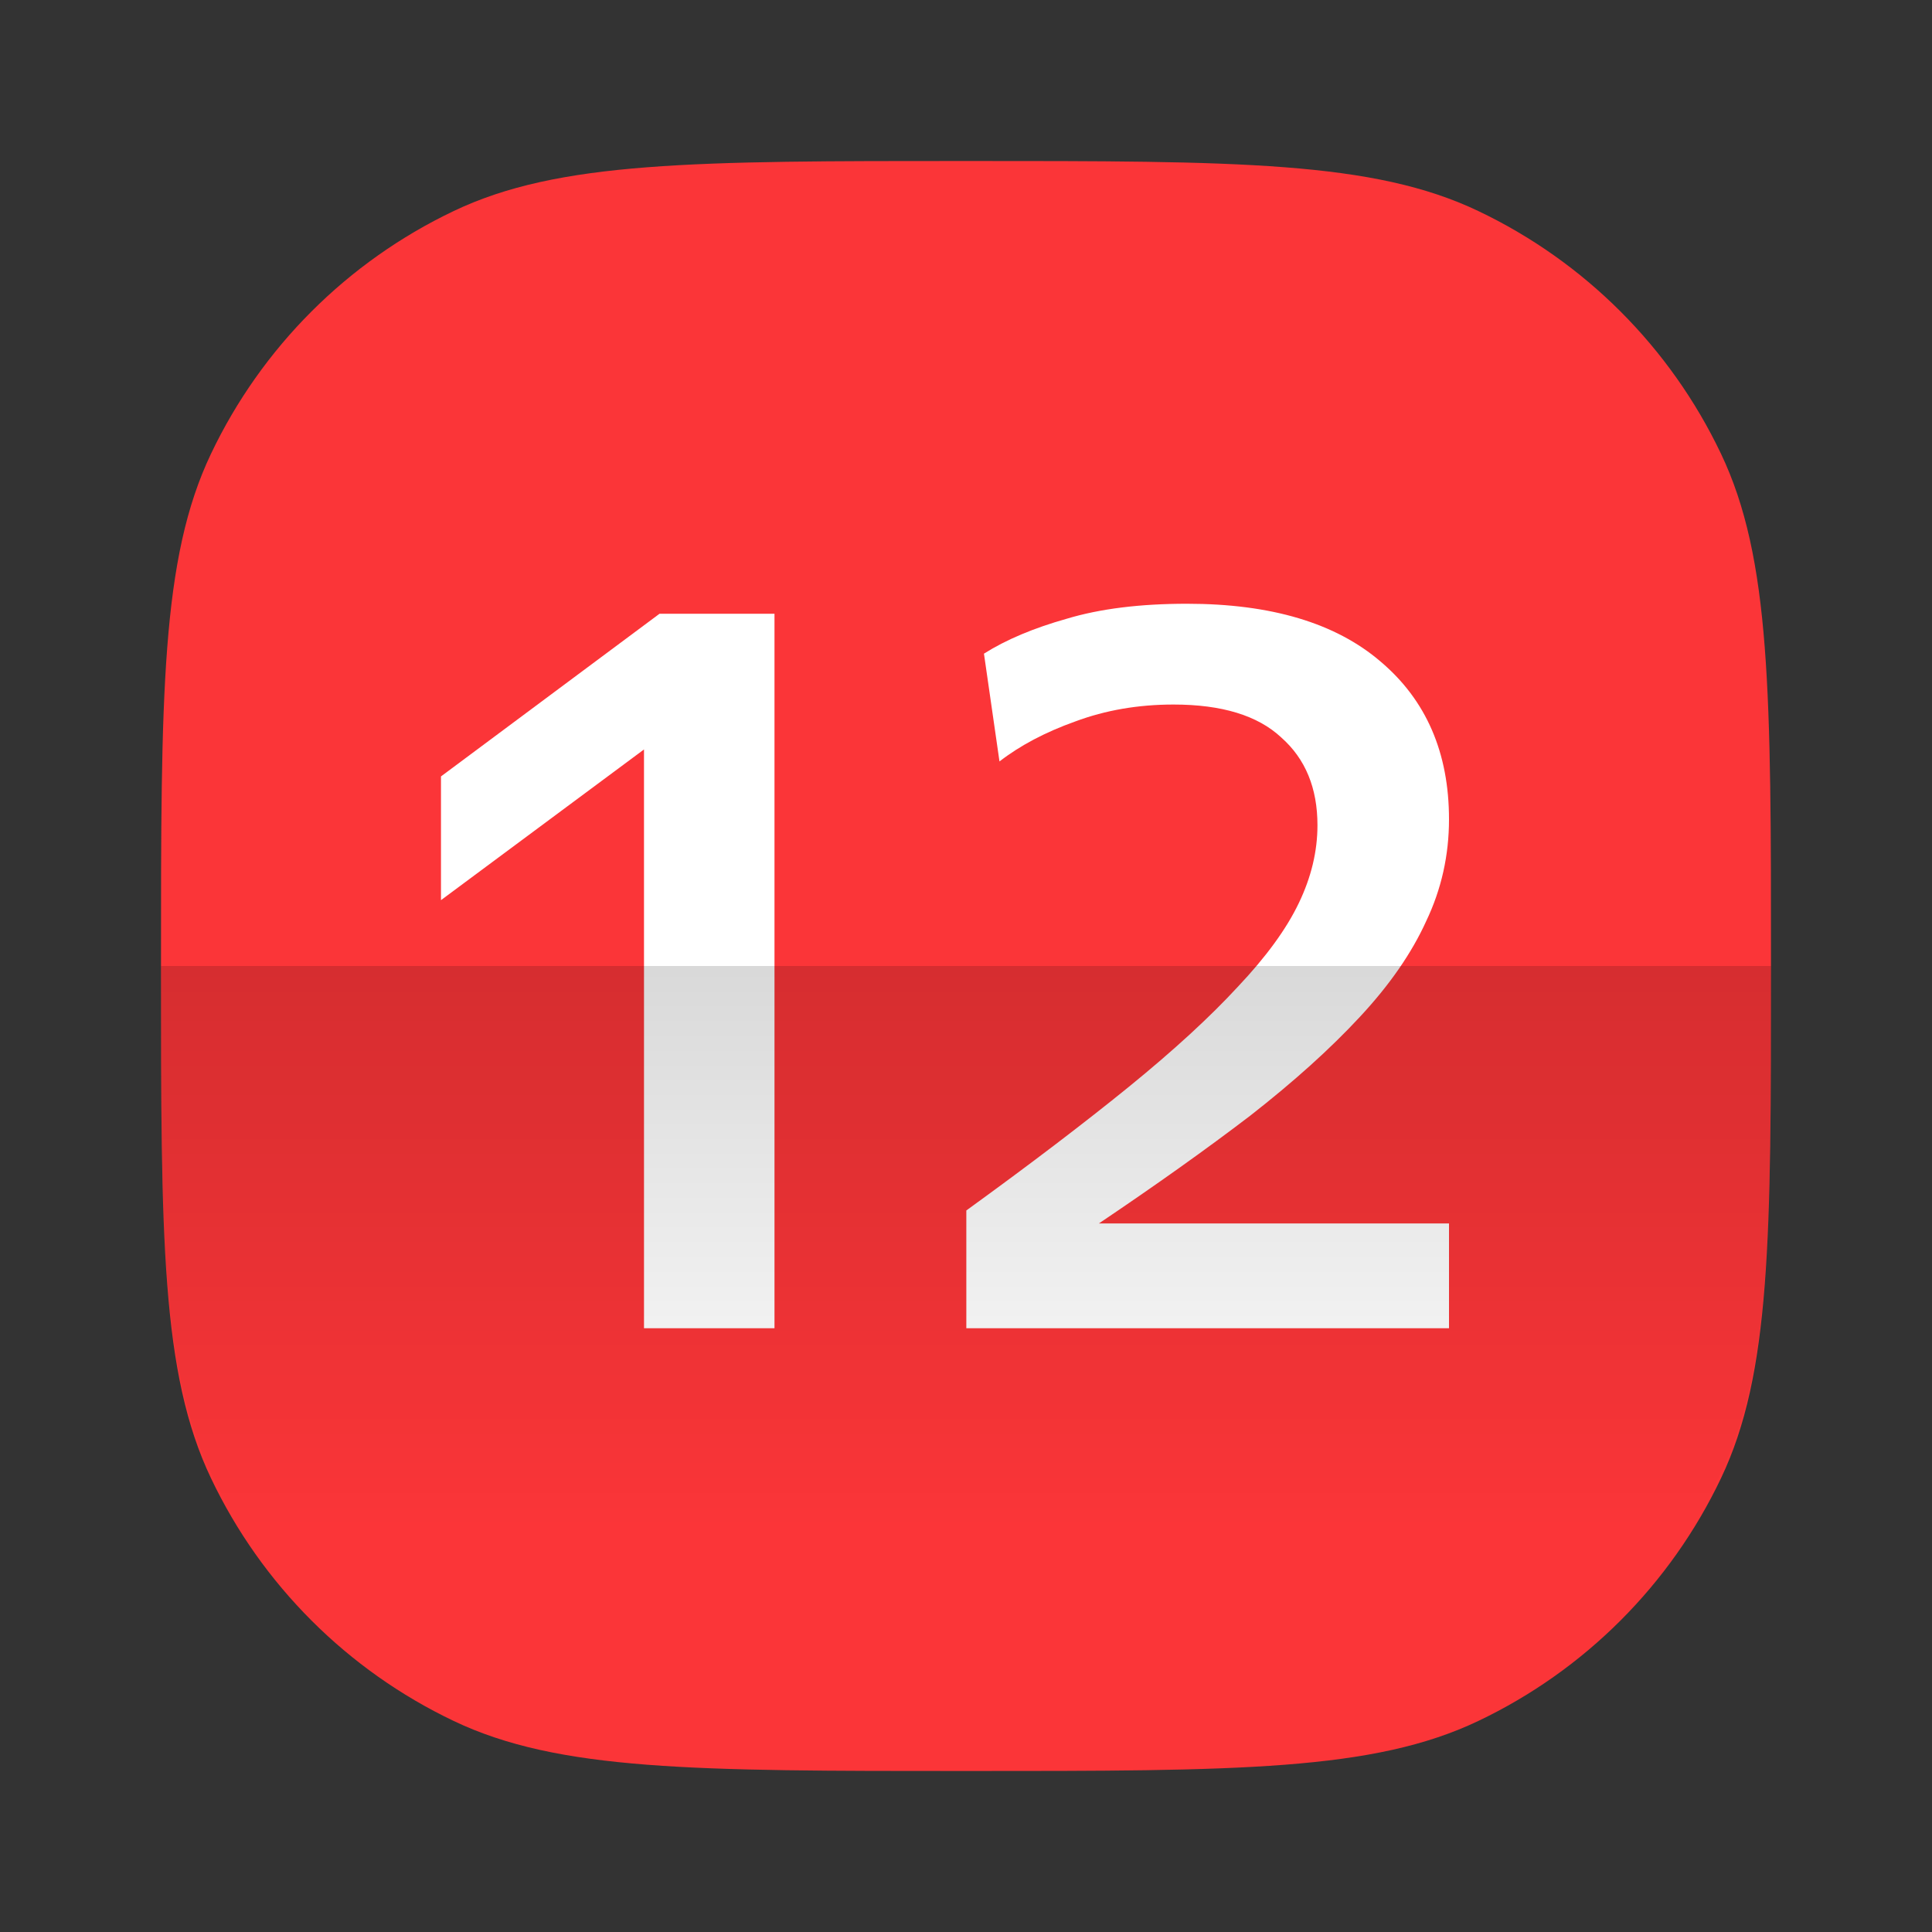
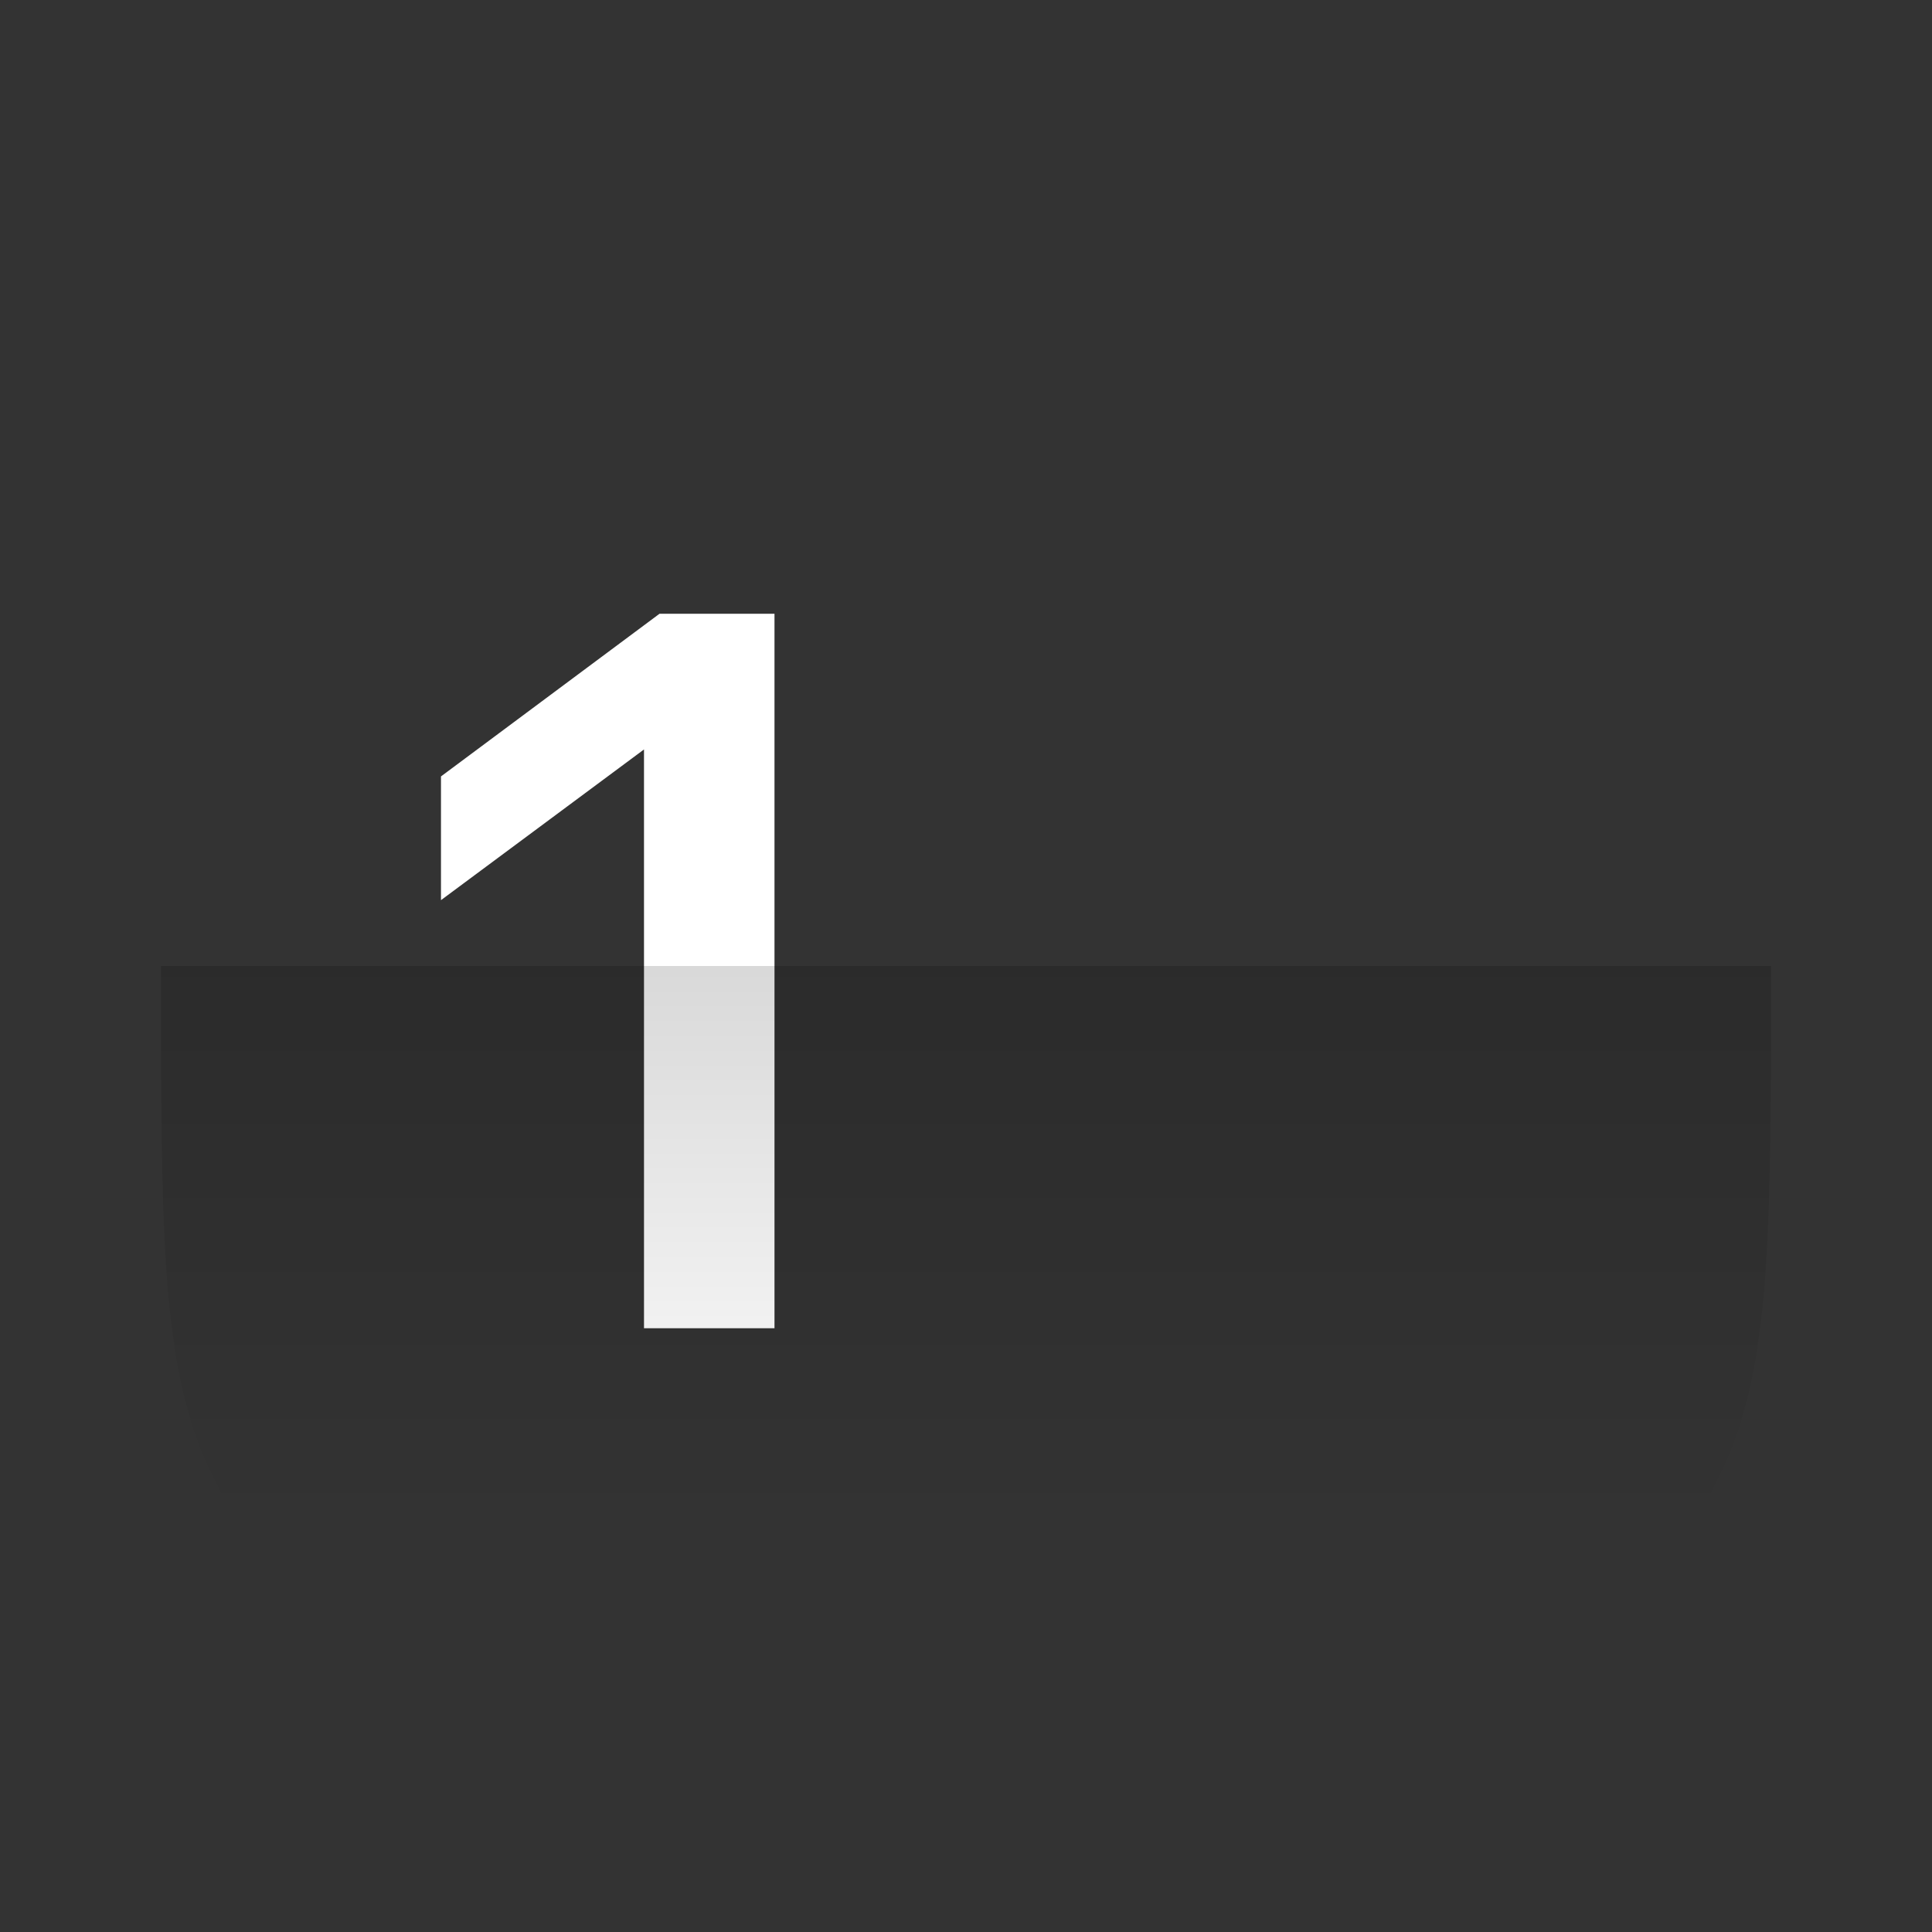
<svg xmlns="http://www.w3.org/2000/svg" width="24" height="24" viewBox="0 0 24 24" fill="none">
  <rect x="0" y="0" width="24" height="24" fill="#333333" stroke="none" />
-   <path d="M2 12C2 8.626 2 6.939 2.622 5.635C3.251 4.315 4.315 3.251 5.635 2.622C6.939 2 8.626 2 12 2C15.374 2 17.061 2 18.365 2.622C19.685 3.251 20.749 4.315 21.378 5.635C22 6.939 22 8.626 22 12C22 15.374 22 17.061 21.378 18.365C20.749 19.685 19.685 20.749 18.365 21.378C17.061 22 15.374 22 12 22C8.626 22 6.939 22 5.635 21.378C4.315 20.749 3.251 19.685 2.622 18.365C2 17.061 2 15.374 2 12Z" fill="#FB3538" />
  <path d="M8 16.5V9.31L5.478 11.182V9.645L8.193 7.624H9.621V16.5H8Z" fill="white" />
-   <path d="M12.004 16.5V15.037C12.802 14.459 13.475 13.946 14.024 13.5C14.582 13.046 15.032 12.632 15.375 12.26C15.727 11.888 15.98 11.541 16.134 11.219C16.289 10.897 16.366 10.574 16.366 10.252C16.366 9.789 16.216 9.426 15.916 9.161C15.624 8.888 15.178 8.752 14.578 8.752C14.14 8.752 13.733 8.822 13.355 8.963C12.986 9.095 12.673 9.26 12.416 9.459L12.223 8.12C12.498 7.946 12.841 7.802 13.252 7.686C13.664 7.562 14.162 7.5 14.745 7.5C15.791 7.5 16.593 7.74 17.151 8.219C17.717 8.698 18 9.351 18 10.178C18 10.624 17.906 11.046 17.717 11.442C17.537 11.839 17.262 12.236 16.893 12.632C16.525 13.029 16.07 13.438 15.53 13.86C14.989 14.273 14.363 14.719 13.651 15.198H18V16.5H12.004Z" fill="white" />
  <path d="M2 12H22C22 15.291 22 16.937 21.415 18.217C20.769 19.633 19.633 20.769 18.217 21.415C16.937 22 15.291 22 12 22C8.709 22 7.063 22 5.783 21.415C4.367 20.769 3.231 19.633 2.585 18.217C2 16.937 2 15.291 2 12Z" fill="url(#paint0_linear_3193_534682)" fill-opacity="0.15" />
  <defs>
    <linearGradient id="paint0_linear_3193_534682" x1="12" y1="12" x2="12" y2="19" gradientUnits="userSpaceOnUse">
      <stop />
      <stop offset="1" stop-opacity="0" />
    </linearGradient>
  </defs>
</svg>